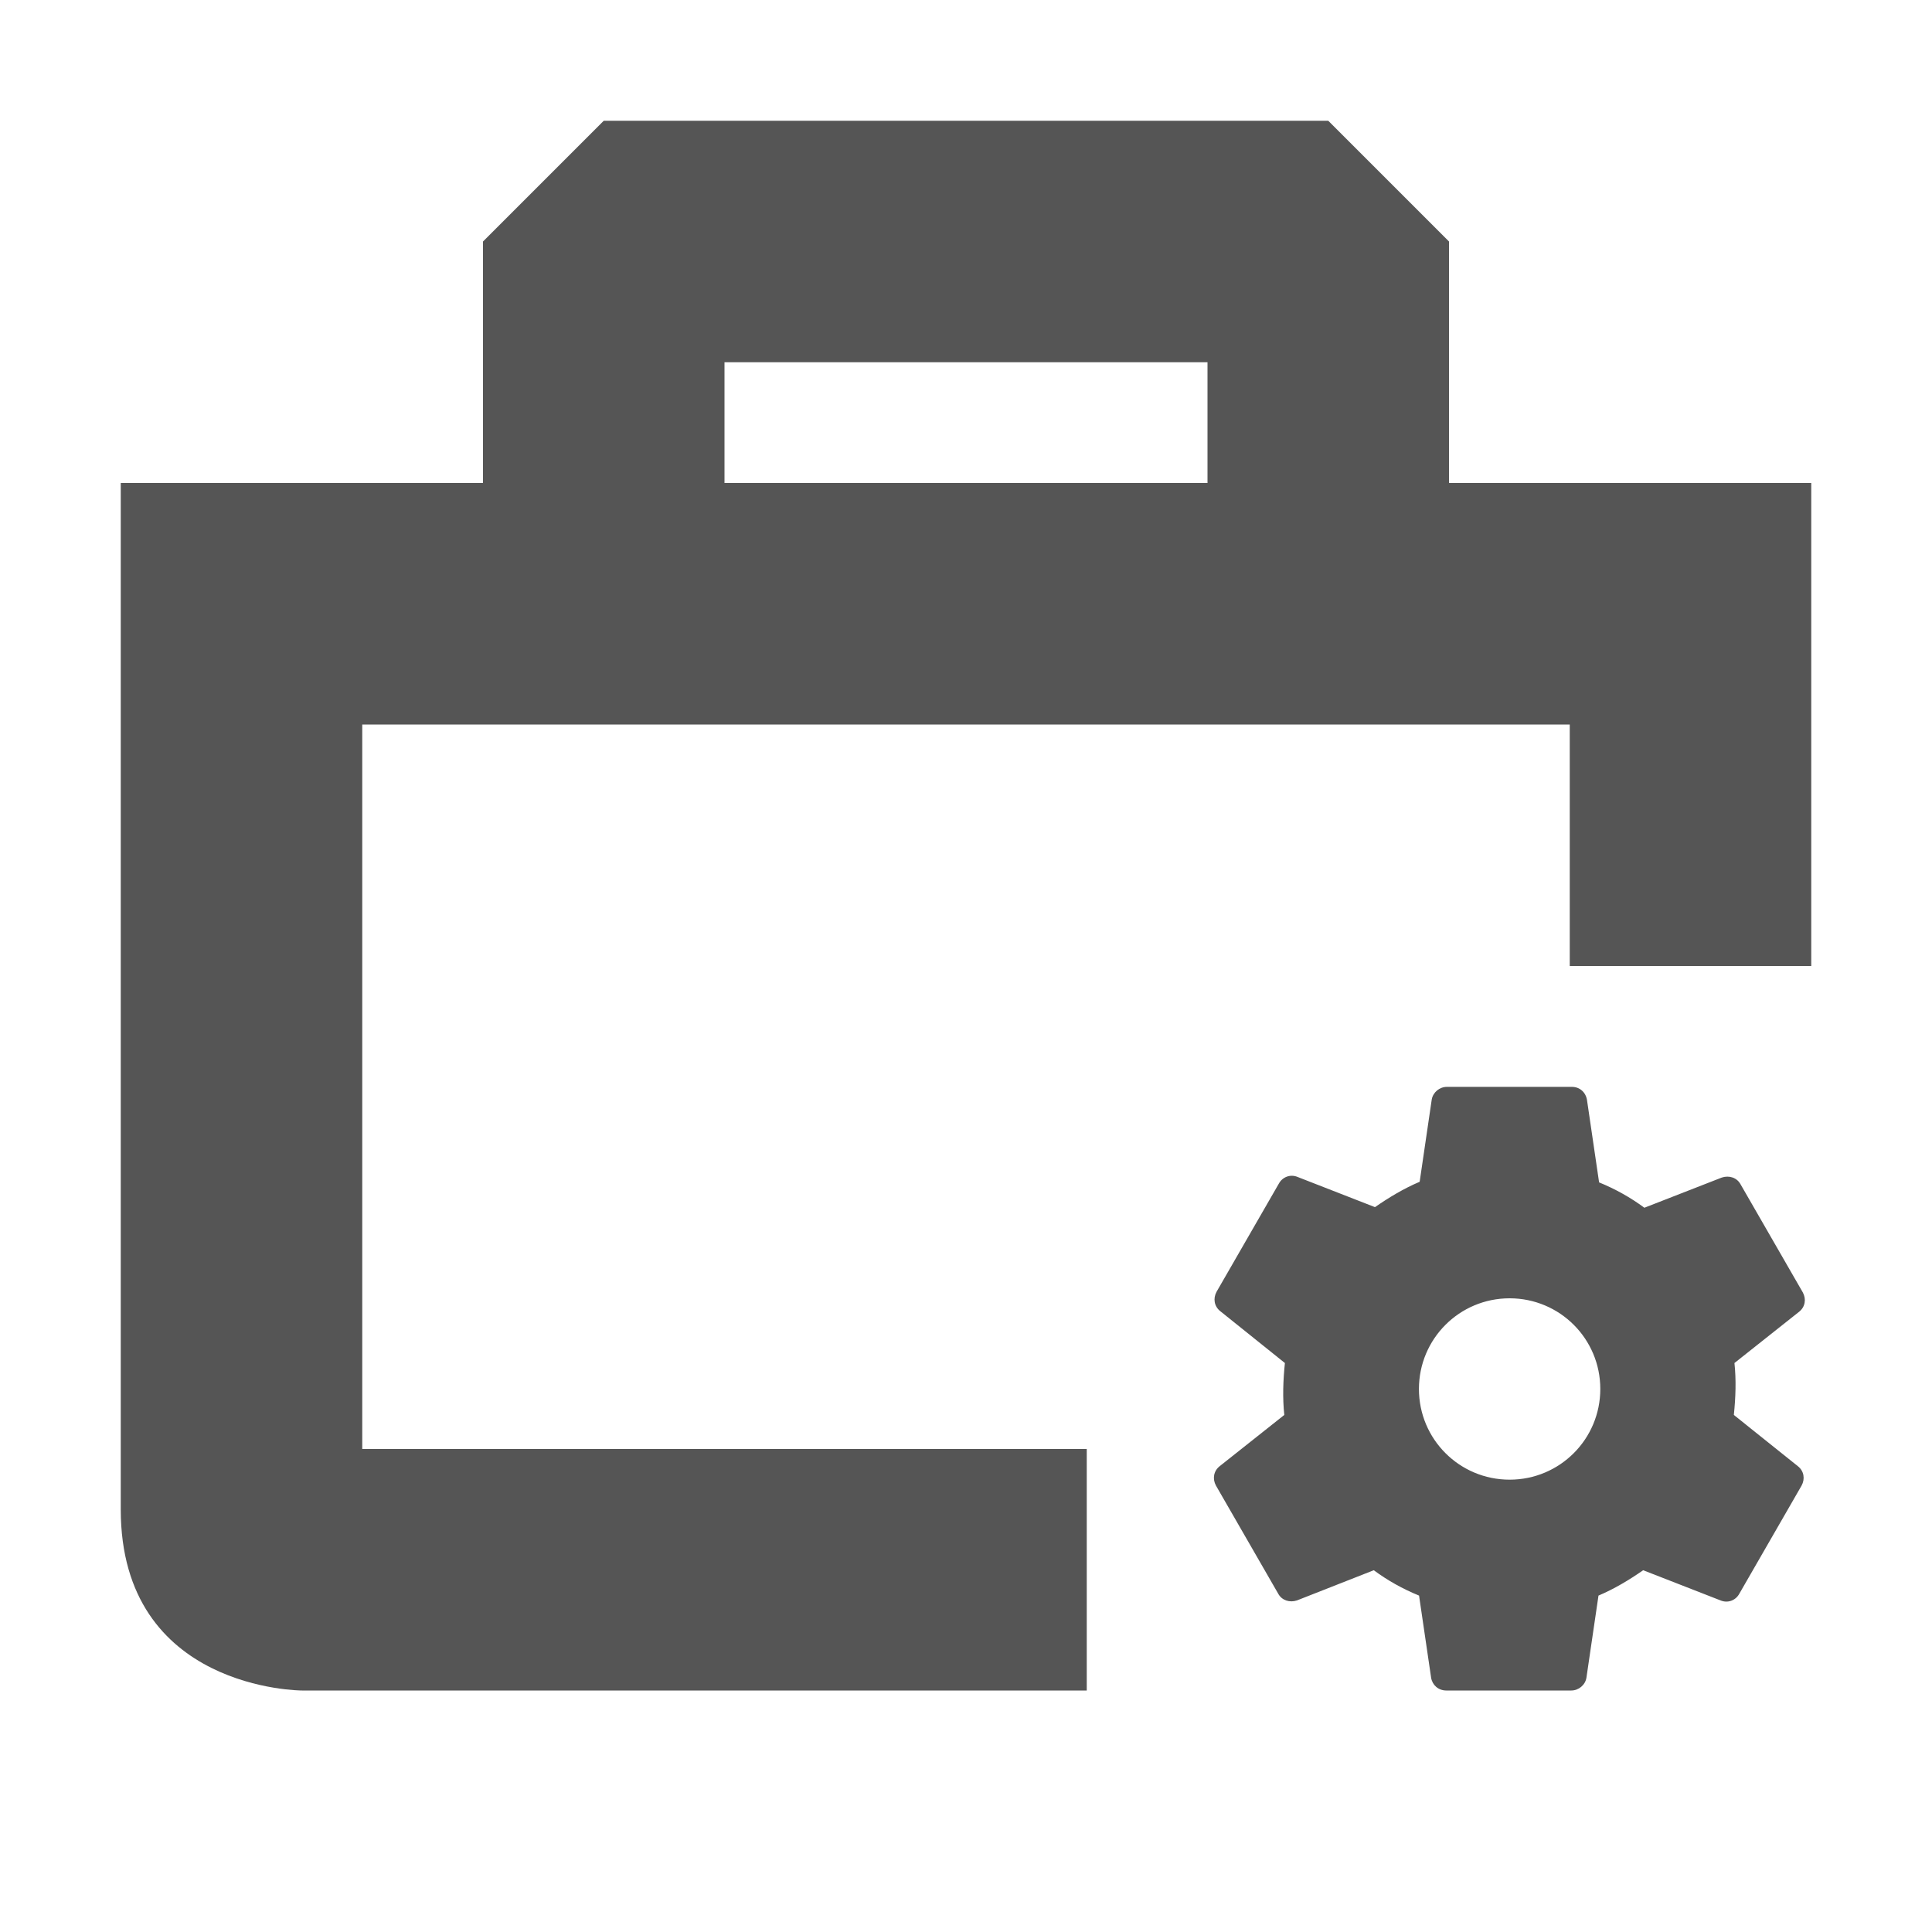
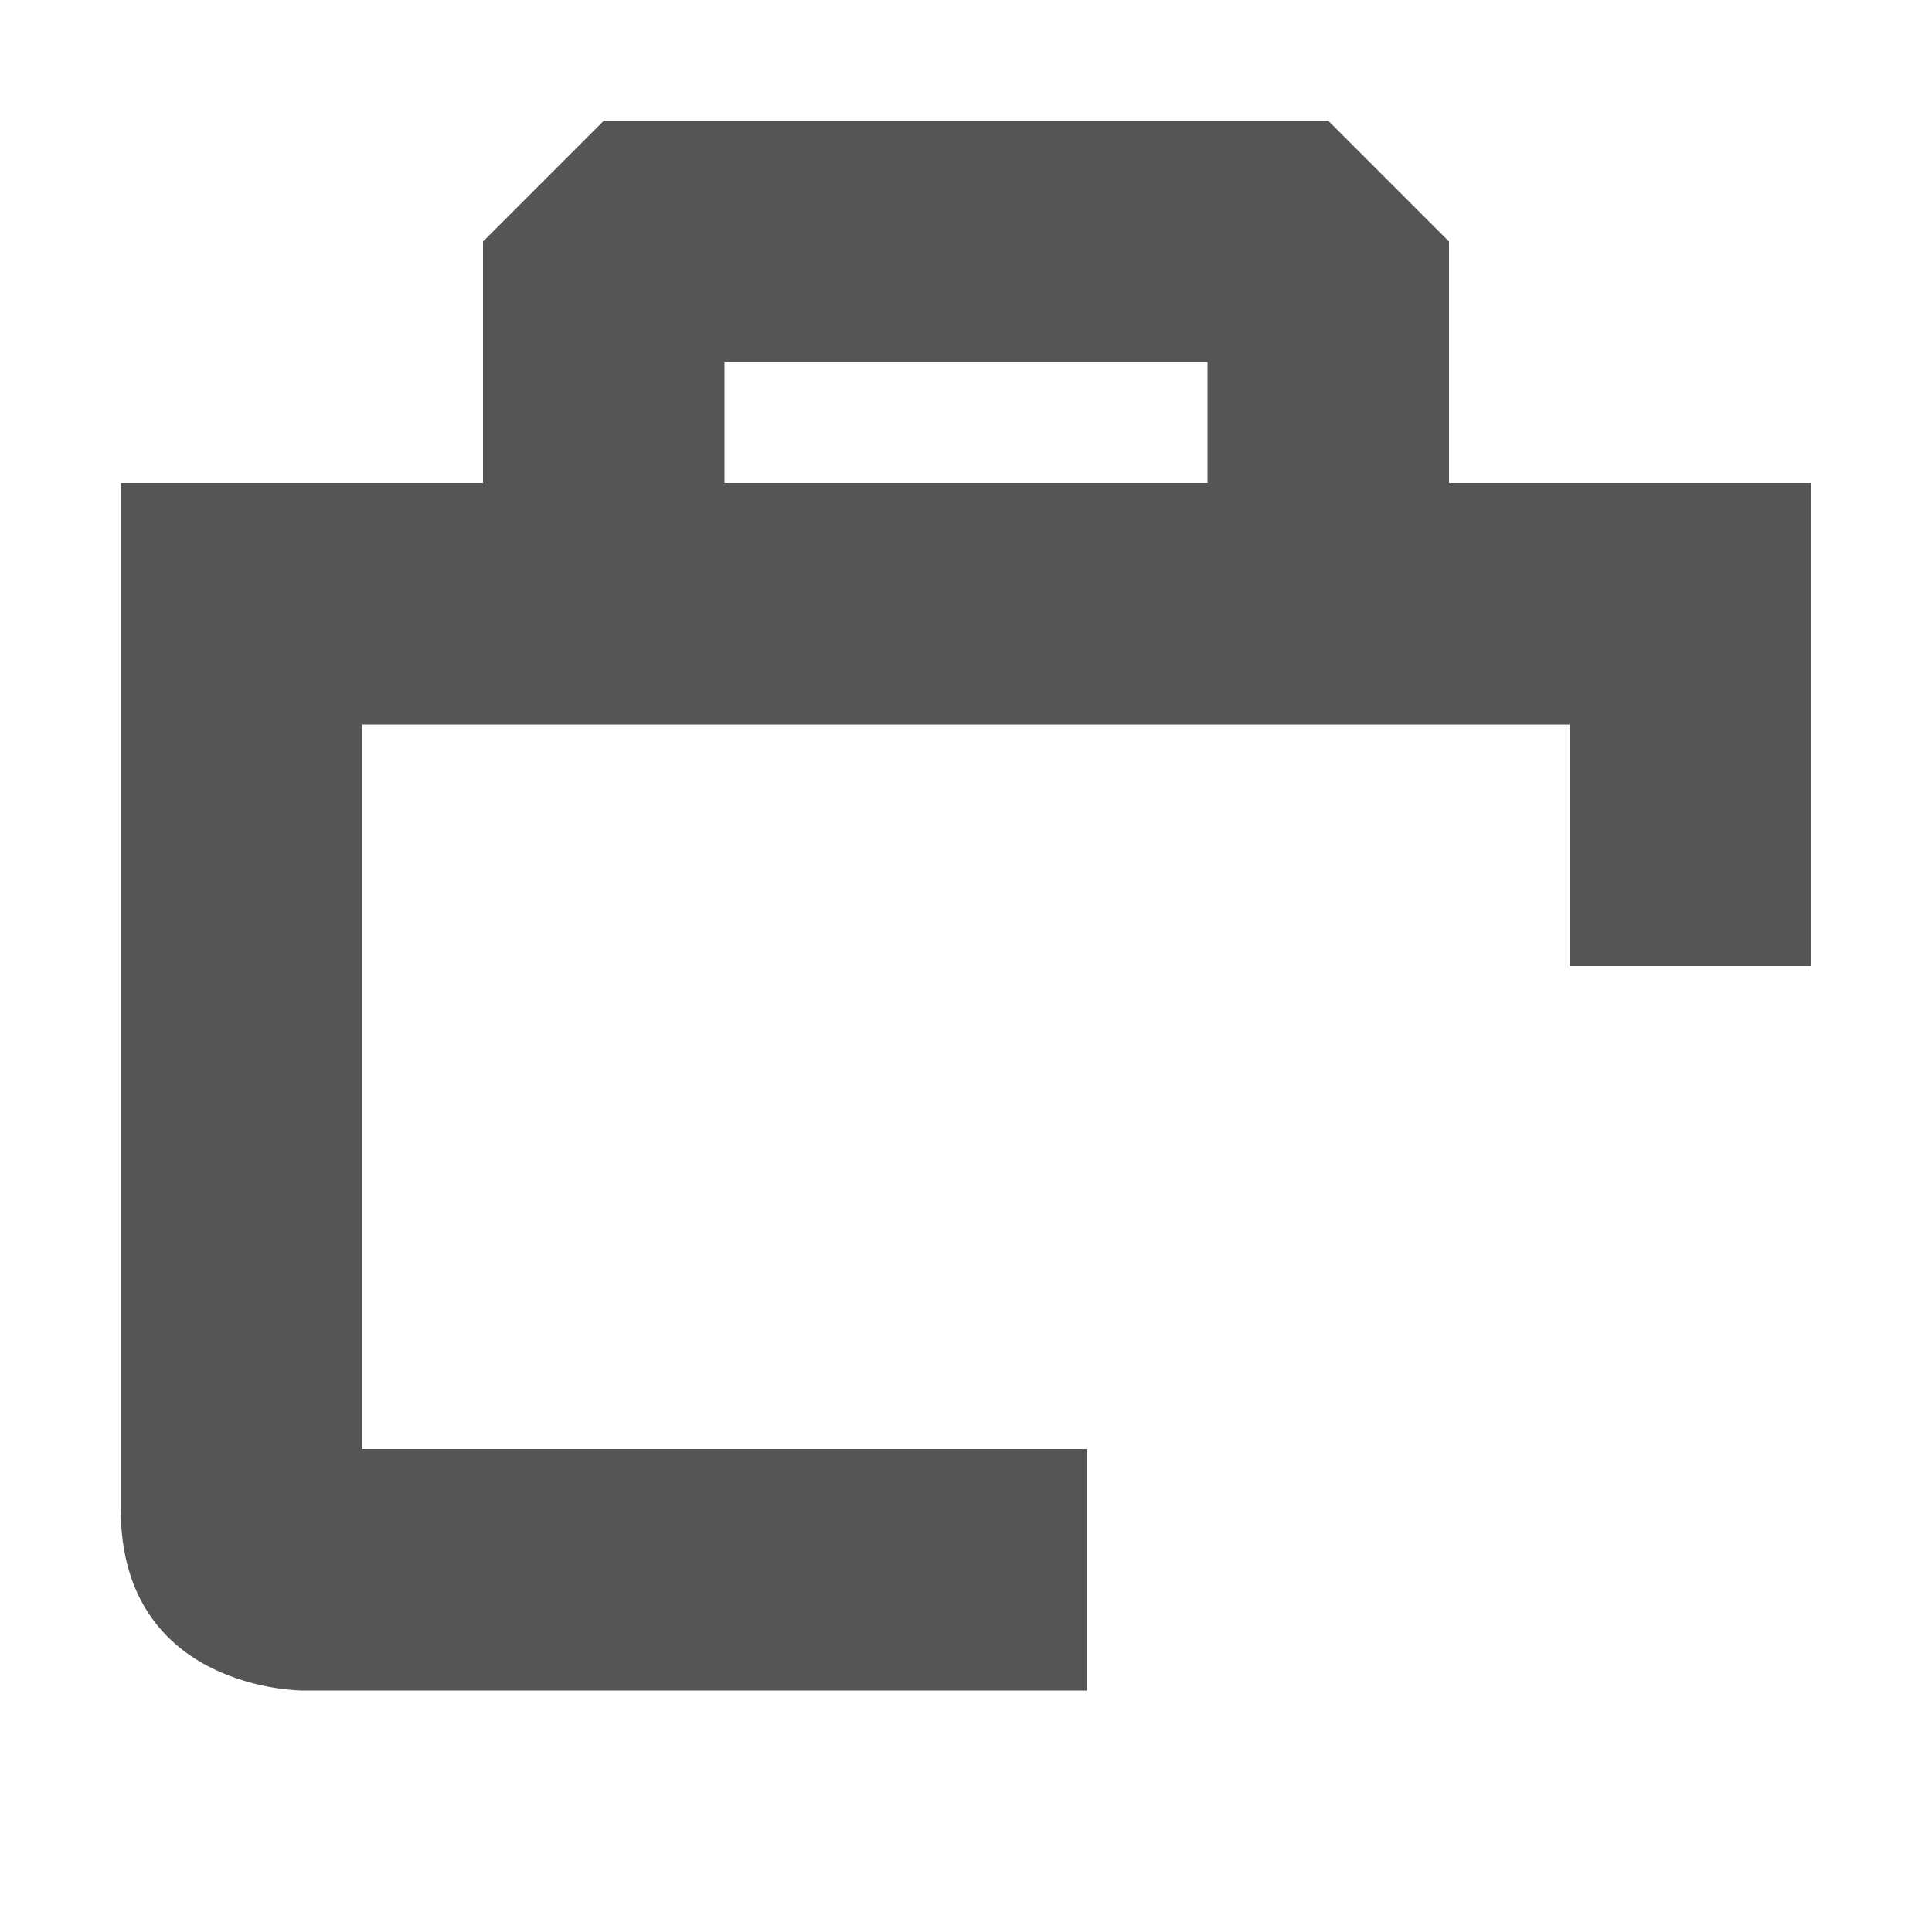
<svg xmlns="http://www.w3.org/2000/svg" width="16" height="16" version="1.1">
  <path d="m5 1-1 1v2h-3v8.5c0 1.5 1.5 1.5 1.5 1.5h6.5v-2h-6v-6h10v2h2v-4h-3v-2l-1-1h-6zm1 2h4v1h-4v-1z" fill="#555555" />
-   <path d="m14.359 11.718c0.015-0.145 0.02-0.29 5e-3 -0.43l0.536-0.425c0.05-0.04 0.06-0.105 0.03-0.16l-0.516-0.896c-0.03-0.055-0.095-0.075-0.155-0.055l-0.641 0.25c-0.115-0.085-0.24-0.155-0.375-0.21l-0.1-0.681c-0.01-0.065-0.06-0.11-0.125-0.11h-1.036c-0.06 0-0.115 0.045-0.125 0.105l-0.1 0.681c-0.13 0.055-0.255 0.13-0.37 0.21l-0.641-0.25c-0.06-0.025-0.125 0-0.155 0.055l-0.516 0.896c-0.03 0.055-0.02 0.12 0.03 0.16l0.536 0.43c-0.015 0.145-0.02 0.29-5e-3 0.43l-0.536 0.425c-0.05 0.04-0.06 0.105-0.03 0.16l0.516 0.896c0.03 0.055 0.095 0.075 0.155 0.055l0.636-0.25c0.115 0.085 0.24 0.155 0.375 0.21l0.1 0.681c0.01 0.06 0.06 0.105 0.125 0.105h1.036c0.06 0 0.115-0.045 0.125-0.105l0.1-0.681c0.13-0.055 0.255-0.13 0.37-0.21l0.641 0.25c0.06 0.025 0.125 0 0.155-0.055l0.516-0.896c0.03-0.055 0.02-0.12-0.03-0.16zm-1.857 0.536c-0.415 0-0.751-0.335-0.751-0.751 0-0.415 0.335-0.751 0.751-0.751 0.415 0 0.751 0.335 0.751 0.751 0 0.415-0.335 0.751-0.751 0.751z" fill="#555555" stroke-width=".5" />
</svg>